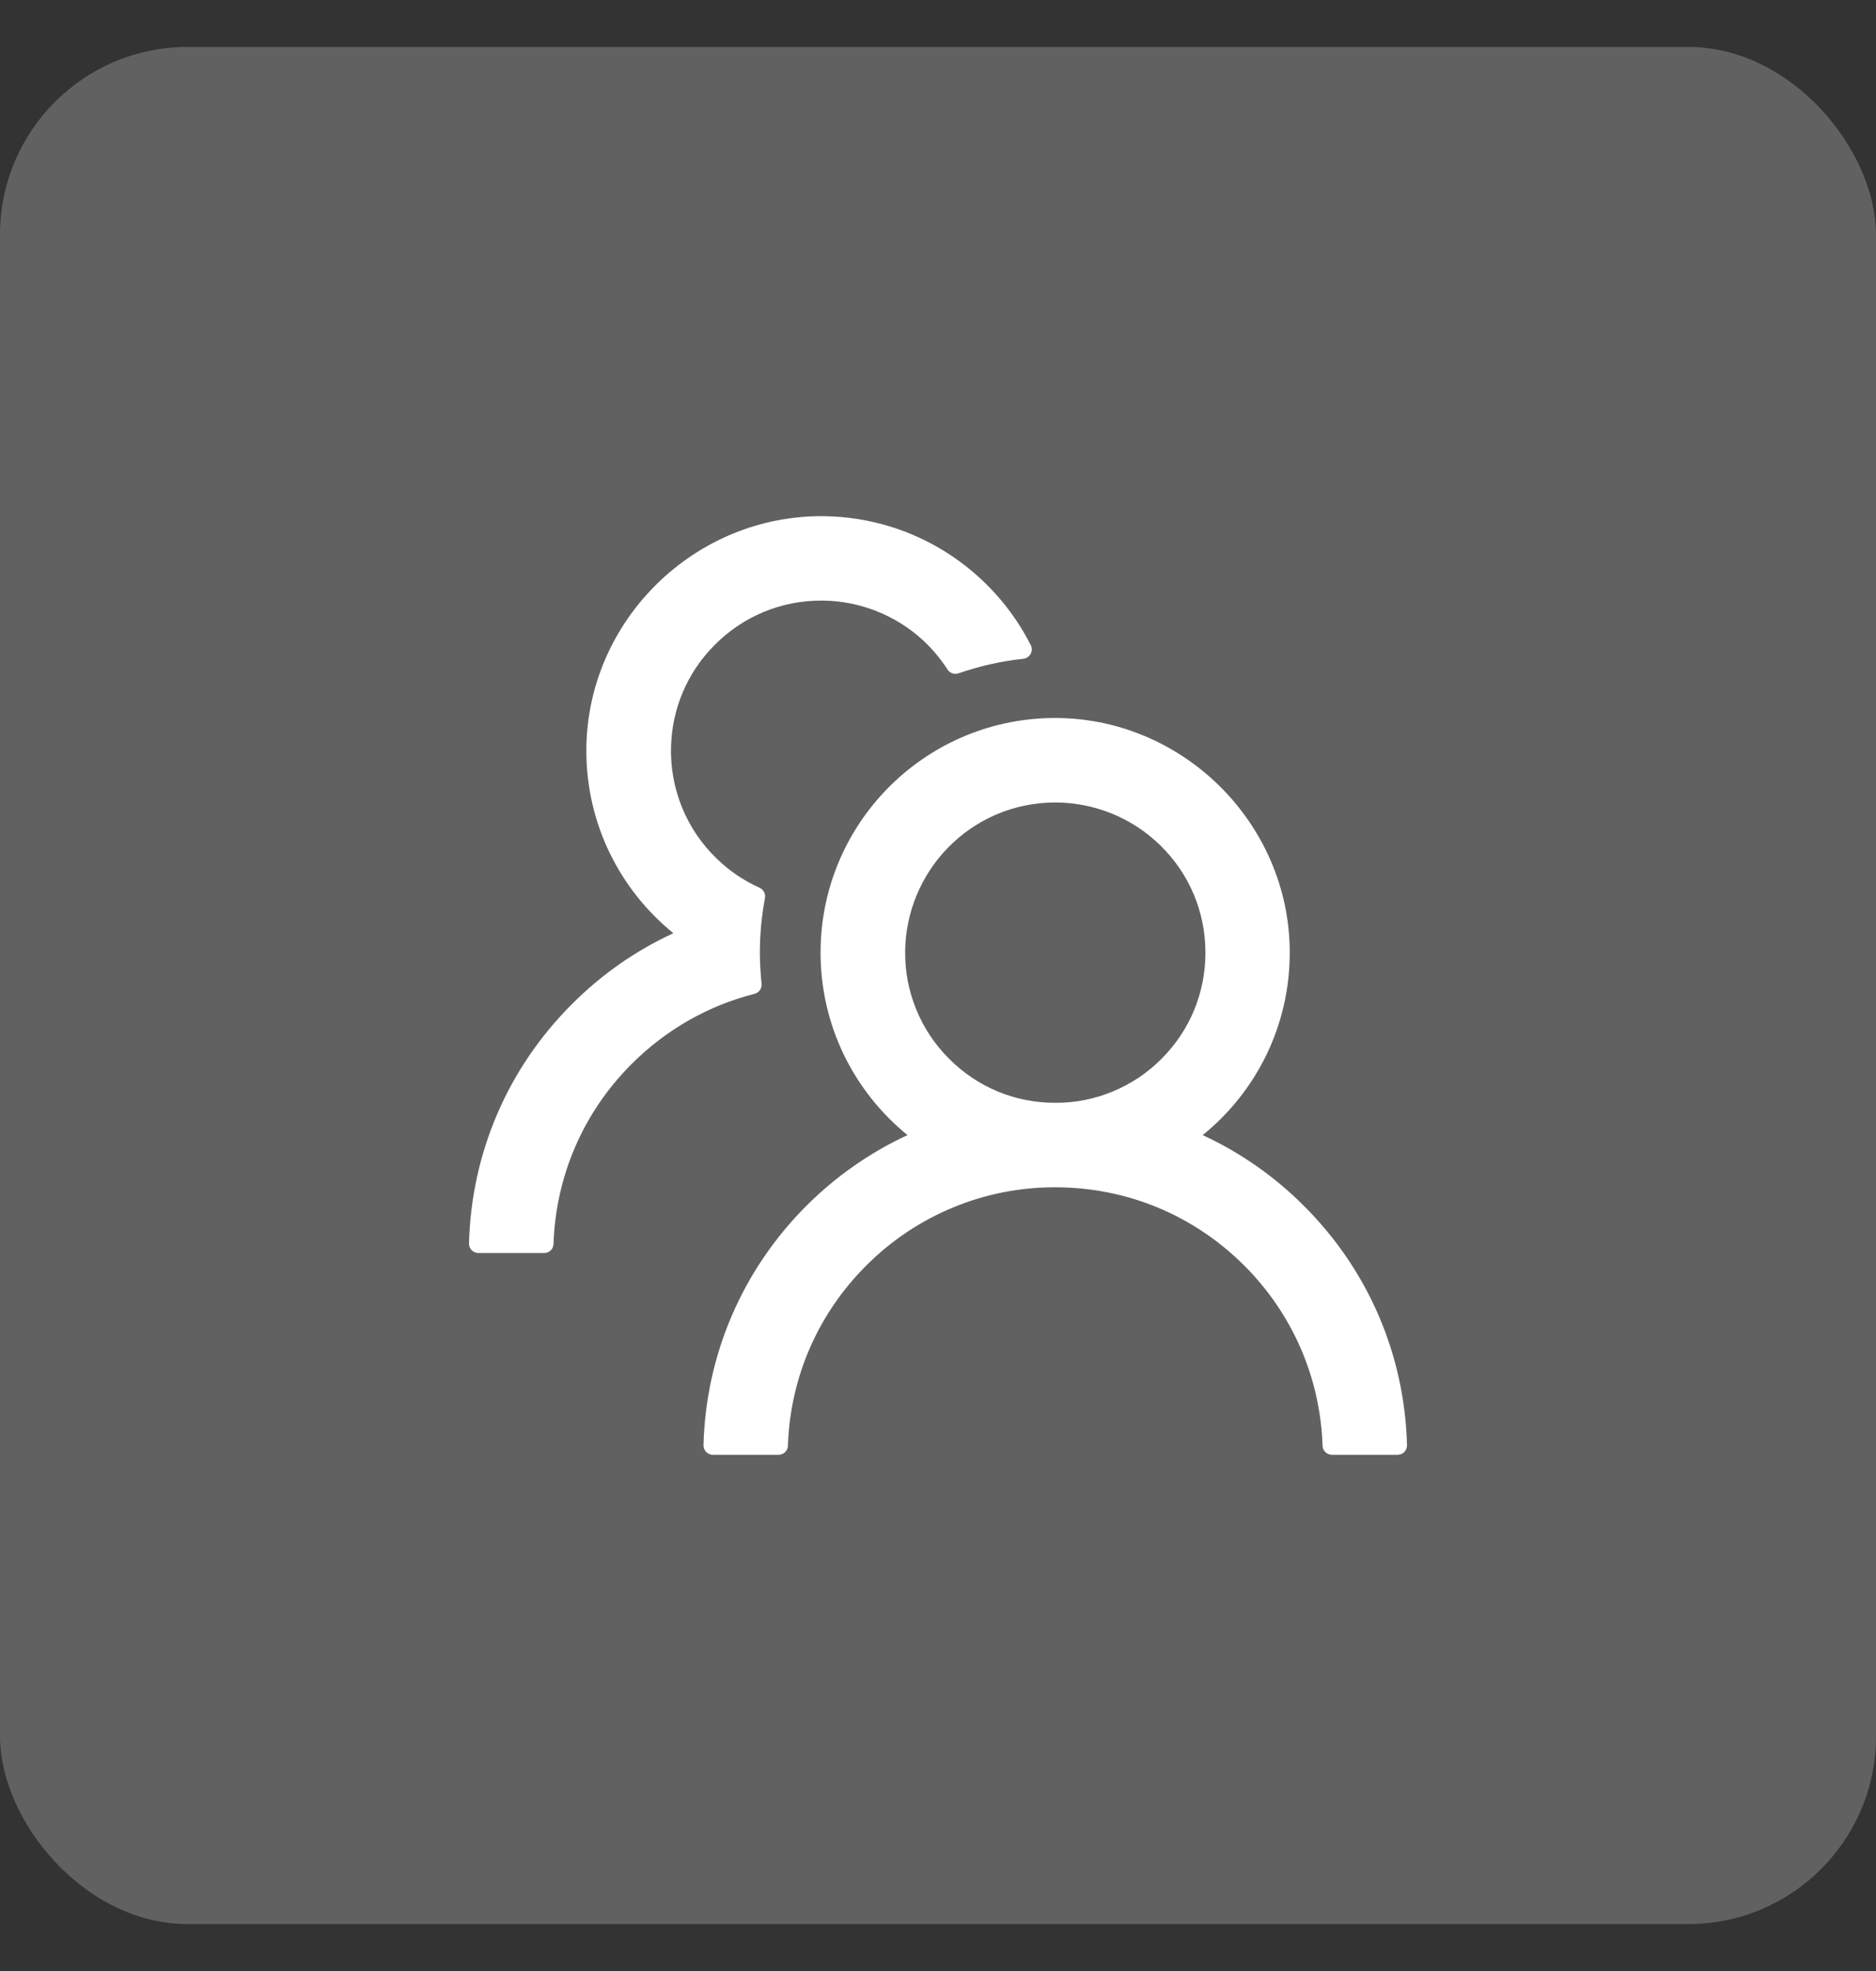
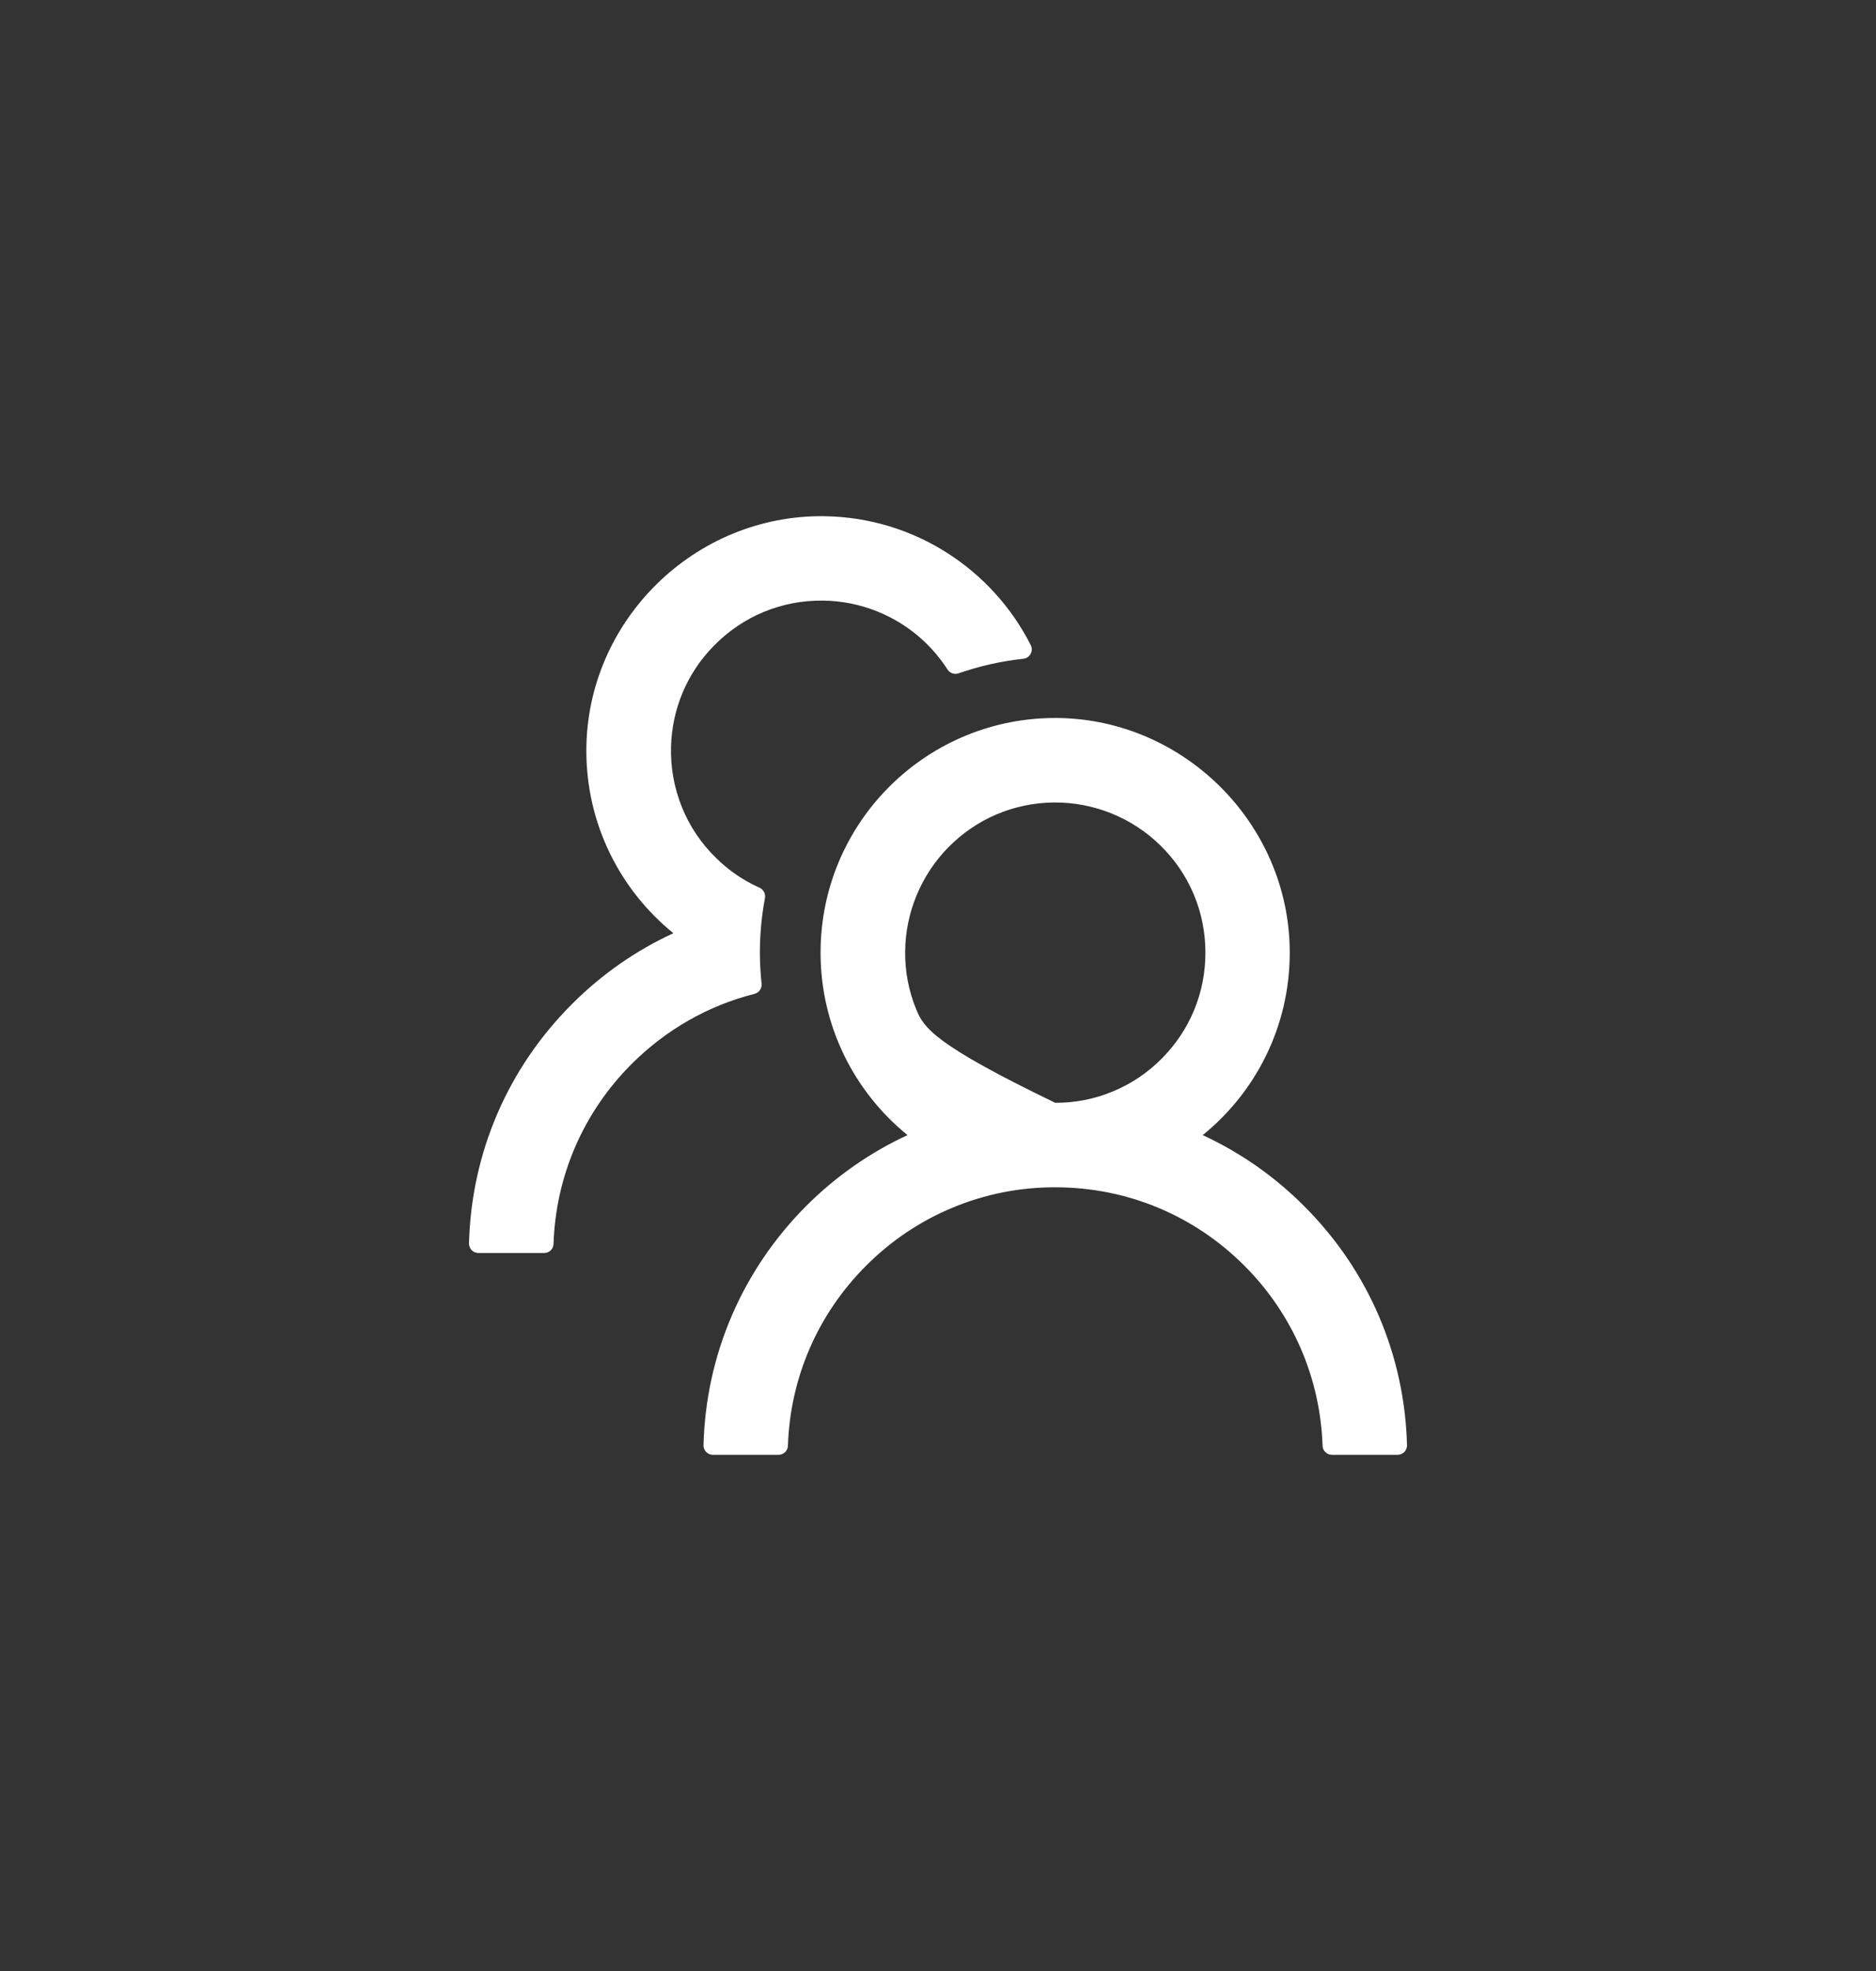
<svg xmlns="http://www.w3.org/2000/svg" width="20" height="21" viewBox="0 0 20 21" fill="none">
  <rect x="0" y="0" width="20" height="21" fill="#333333" stroke="none" />
-   <rect y="0.5" width="20" height="20" rx="2" fill="#616161" />
-   <path d="M13.902 12.849C13.59 12.536 13.224 12.28 12.822 12.094C13.389 11.635 13.75 10.935 13.75 10.15C13.75 8.765 12.595 7.629 11.21 7.65C9.846 7.671 8.748 8.783 8.748 10.15C8.748 10.935 9.11 11.635 9.675 12.094C9.273 12.28 8.908 12.536 8.595 12.849C7.913 13.533 7.525 14.435 7.5 15.398C7.5 15.411 7.502 15.424 7.507 15.437C7.512 15.449 7.519 15.46 7.528 15.47C7.538 15.479 7.549 15.487 7.561 15.492C7.573 15.497 7.587 15.5 7.6 15.5H8.3C8.354 15.5 8.399 15.457 8.4 15.404C8.424 14.679 8.718 14 9.234 13.485C9.498 13.22 9.812 13.009 10.158 12.866C10.504 12.722 10.875 12.649 11.25 12.65C12.011 12.65 12.727 12.946 13.266 13.485C13.781 14 14.075 14.679 14.1 15.404C14.101 15.457 14.146 15.5 14.2 15.5H14.9C14.913 15.5 14.927 15.497 14.939 15.492C14.951 15.487 14.962 15.479 14.972 15.47C14.981 15.46 14.988 15.449 14.993 15.437C14.998 15.424 15 15.411 15 15.398C14.975 14.435 14.588 13.533 13.902 12.849ZM11.25 11.75C10.822 11.75 10.42 11.584 10.119 11.281C9.968 11.131 9.848 10.953 9.768 10.755C9.687 10.558 9.647 10.347 9.65 10.134C9.654 9.724 9.818 9.328 10.104 9.034C10.404 8.726 10.805 8.555 11.234 8.55C11.658 8.546 12.069 8.711 12.371 9.008C12.681 9.311 12.851 9.718 12.851 10.15C12.851 10.578 12.685 10.979 12.383 11.281C12.234 11.431 12.058 11.549 11.863 11.629C11.669 11.71 11.46 11.751 11.25 11.75ZM8.119 10.48C8.108 10.371 8.101 10.261 8.101 10.15C8.101 9.951 8.12 9.758 8.155 9.569C8.164 9.524 8.14 9.478 8.099 9.459C7.929 9.383 7.773 9.278 7.638 9.145C7.478 8.991 7.353 8.805 7.27 8.6C7.187 8.395 7.147 8.174 7.154 7.953C7.165 7.551 7.326 7.17 7.608 6.883C7.916 6.567 8.331 6.394 8.773 6.399C9.171 6.403 9.556 6.557 9.848 6.829C9.946 6.921 10.031 7.024 10.102 7.134C10.127 7.173 10.176 7.189 10.219 7.174C10.439 7.098 10.671 7.044 10.91 7.019C10.98 7.011 11.02 6.936 10.989 6.874C10.582 6.07 9.752 5.515 8.793 5.5C7.406 5.479 6.251 6.615 6.251 7.999C6.251 8.784 6.613 9.484 7.179 9.943C6.781 10.126 6.415 10.38 6.098 10.698C5.413 11.381 5.025 12.284 5 13.248C5 13.261 5.002 13.274 5.007 13.287C5.012 13.299 5.019 13.31 5.028 13.32C5.038 13.329 5.049 13.337 5.061 13.342C5.073 13.347 5.087 13.35 5.1 13.35H5.801C5.855 13.35 5.9 13.308 5.901 13.254C5.925 12.529 6.219 11.85 6.735 11.335C7.103 10.968 7.553 10.713 8.044 10.589C8.093 10.576 8.125 10.53 8.119 10.48Z" fill="white" />
+   <path d="M13.902 12.849C13.59 12.536 13.224 12.28 12.822 12.094C13.389 11.635 13.75 10.935 13.75 10.15C13.75 8.765 12.595 7.629 11.21 7.65C9.846 7.671 8.748 8.783 8.748 10.15C8.748 10.935 9.11 11.635 9.675 12.094C9.273 12.28 8.908 12.536 8.595 12.849C7.913 13.533 7.525 14.435 7.5 15.398C7.5 15.411 7.502 15.424 7.507 15.437C7.512 15.449 7.519 15.46 7.528 15.47C7.538 15.479 7.549 15.487 7.561 15.492C7.573 15.497 7.587 15.5 7.6 15.5H8.3C8.354 15.5 8.399 15.457 8.4 15.404C8.424 14.679 8.718 14 9.234 13.485C9.498 13.22 9.812 13.009 10.158 12.866C10.504 12.722 10.875 12.649 11.25 12.65C12.011 12.65 12.727 12.946 13.266 13.485C13.781 14 14.075 14.679 14.1 15.404C14.101 15.457 14.146 15.5 14.2 15.5H14.9C14.913 15.5 14.927 15.497 14.939 15.492C14.951 15.487 14.962 15.479 14.972 15.47C14.981 15.46 14.988 15.449 14.993 15.437C14.998 15.424 15 15.411 15 15.398C14.975 14.435 14.588 13.533 13.902 12.849ZM11.25 11.75C9.968 11.131 9.848 10.953 9.768 10.755C9.687 10.558 9.647 10.347 9.65 10.134C9.654 9.724 9.818 9.328 10.104 9.034C10.404 8.726 10.805 8.555 11.234 8.55C11.658 8.546 12.069 8.711 12.371 9.008C12.681 9.311 12.851 9.718 12.851 10.15C12.851 10.578 12.685 10.979 12.383 11.281C12.234 11.431 12.058 11.549 11.863 11.629C11.669 11.71 11.46 11.751 11.25 11.75ZM8.119 10.48C8.108 10.371 8.101 10.261 8.101 10.15C8.101 9.951 8.12 9.758 8.155 9.569C8.164 9.524 8.14 9.478 8.099 9.459C7.929 9.383 7.773 9.278 7.638 9.145C7.478 8.991 7.353 8.805 7.27 8.6C7.187 8.395 7.147 8.174 7.154 7.953C7.165 7.551 7.326 7.17 7.608 6.883C7.916 6.567 8.331 6.394 8.773 6.399C9.171 6.403 9.556 6.557 9.848 6.829C9.946 6.921 10.031 7.024 10.102 7.134C10.127 7.173 10.176 7.189 10.219 7.174C10.439 7.098 10.671 7.044 10.91 7.019C10.98 7.011 11.02 6.936 10.989 6.874C10.582 6.07 9.752 5.515 8.793 5.5C7.406 5.479 6.251 6.615 6.251 7.999C6.251 8.784 6.613 9.484 7.179 9.943C6.781 10.126 6.415 10.38 6.098 10.698C5.413 11.381 5.025 12.284 5 13.248C5 13.261 5.002 13.274 5.007 13.287C5.012 13.299 5.019 13.31 5.028 13.32C5.038 13.329 5.049 13.337 5.061 13.342C5.073 13.347 5.087 13.35 5.1 13.35H5.801C5.855 13.35 5.9 13.308 5.901 13.254C5.925 12.529 6.219 11.85 6.735 11.335C7.103 10.968 7.553 10.713 8.044 10.589C8.093 10.576 8.125 10.53 8.119 10.48Z" fill="white" />
</svg>